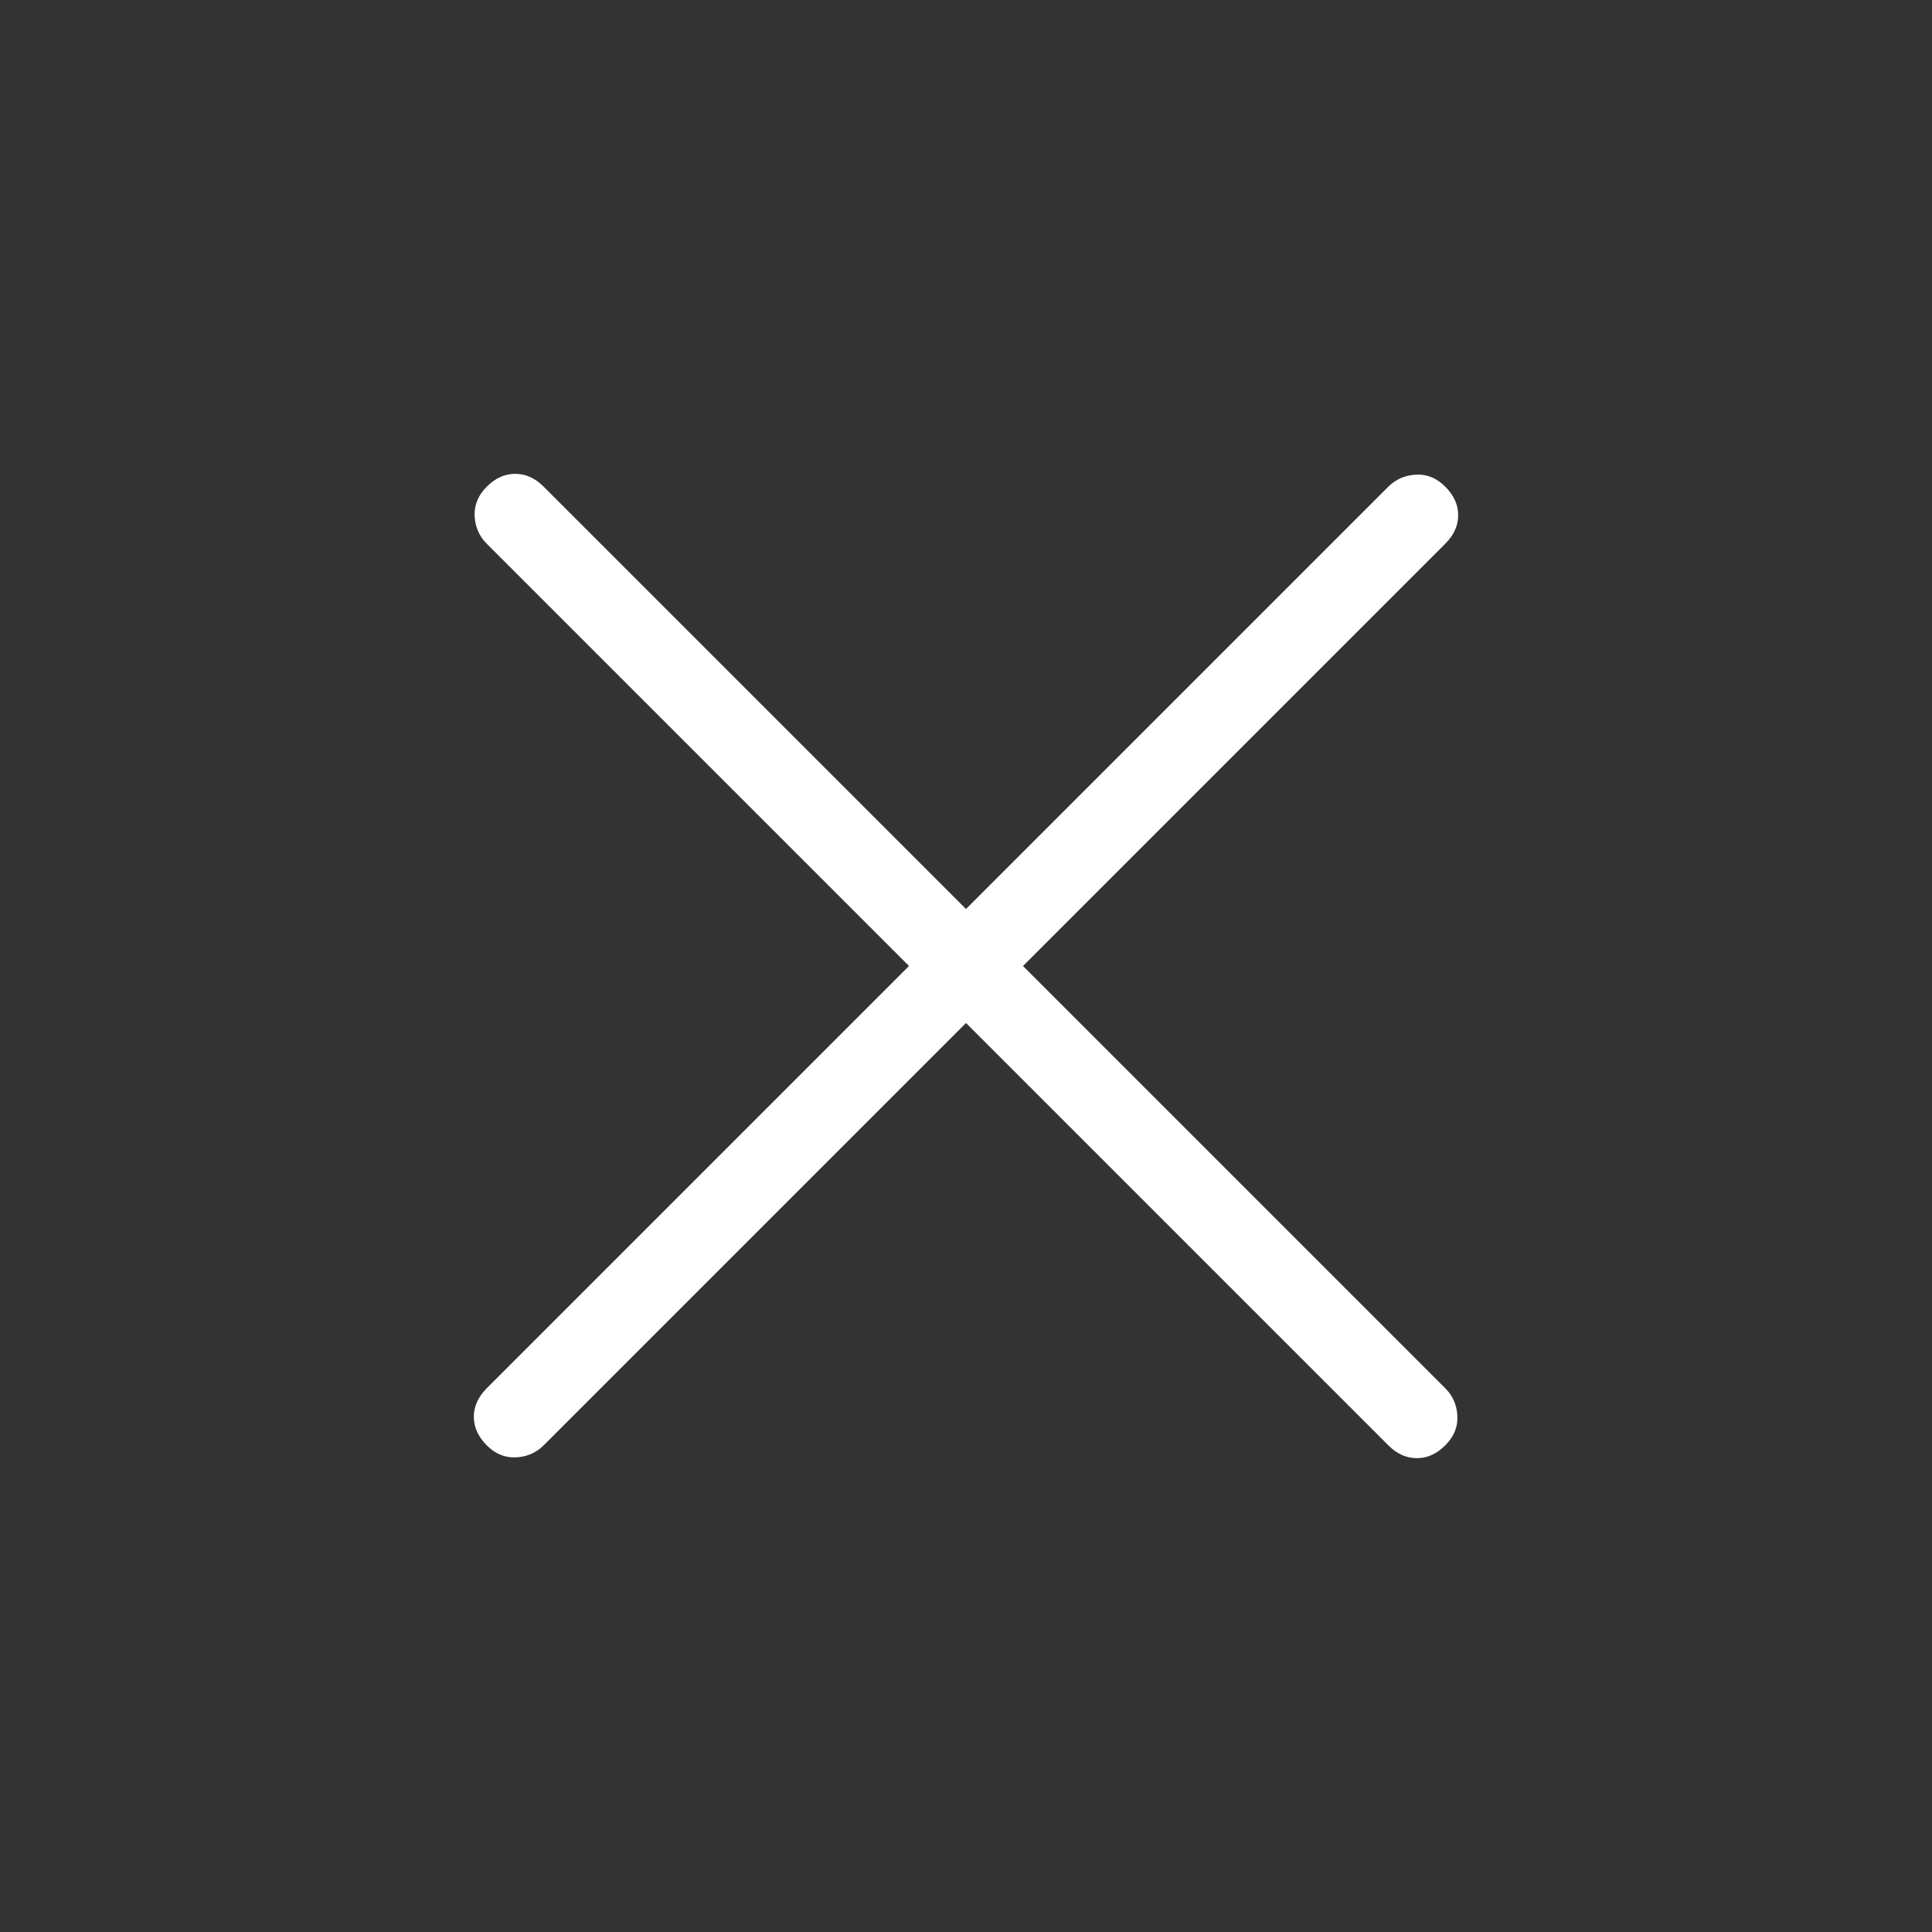
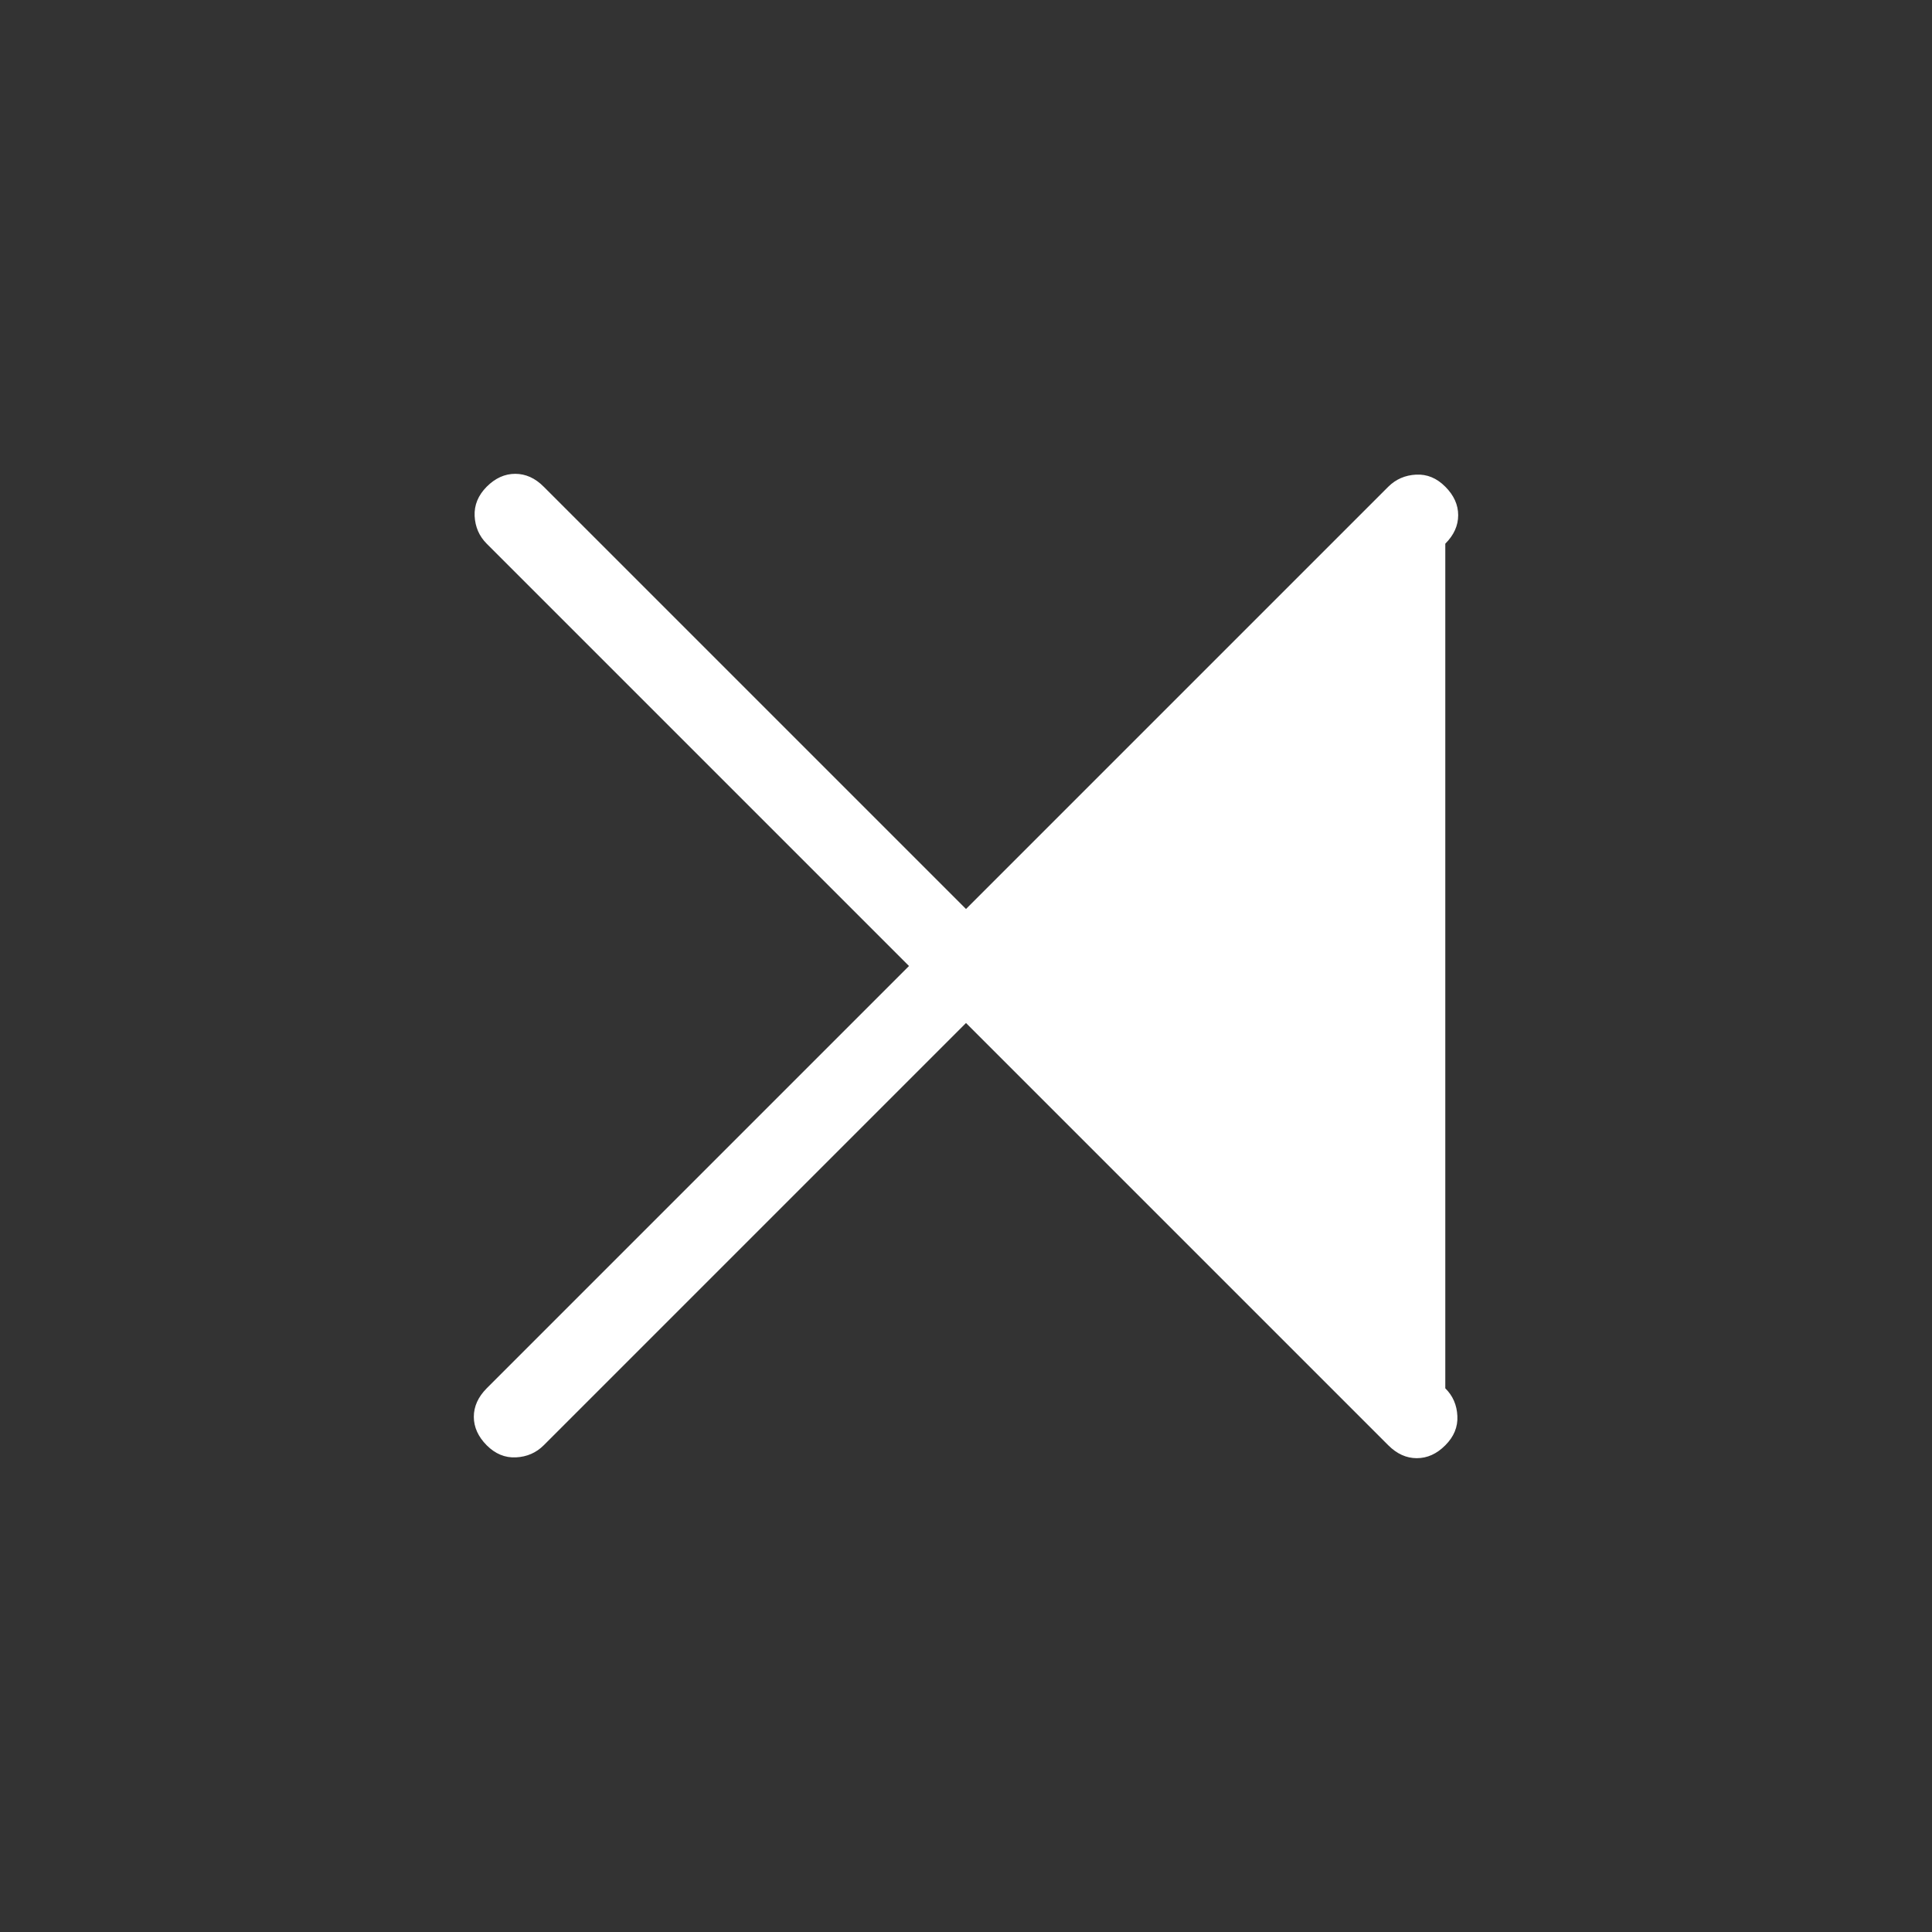
<svg xmlns="http://www.w3.org/2000/svg" width="24" height="24" viewBox="0 0 24 24" fill="none">
  <rect x="0" y="0" width="24" height="24" fill="#333333" stroke="none" />
-   <path d="M12 12.708L6.754 17.954C6.661 18.047 6.546 18.097 6.41 18.104C6.274 18.111 6.153 18.061 6.046 17.954C5.94 17.847 5.886 17.729 5.886 17.6C5.886 17.471 5.94 17.353 6.046 17.246L11.292 12L6.046 6.754C5.953 6.661 5.903 6.546 5.896 6.41C5.89 6.274 5.94 6.153 6.046 6.046C6.153 5.939 6.271 5.886 6.4 5.886C6.53 5.886 6.648 5.939 6.754 6.046L12 11.292L17.246 6.046C17.34 5.953 17.455 5.903 17.591 5.896C17.727 5.889 17.848 5.939 17.954 6.046C18.061 6.153 18.114 6.271 18.114 6.4C18.114 6.529 18.061 6.647 17.954 6.754L12.708 12L17.954 17.246C18.048 17.339 18.098 17.454 18.104 17.591C18.111 17.726 18.061 17.847 17.954 17.954C17.848 18.061 17.73 18.114 17.6 18.114C17.471 18.114 17.353 18.061 17.246 17.954L12 12.708Z" fill="white" />
+   <path d="M12 12.708L6.754 17.954C6.661 18.047 6.546 18.097 6.41 18.104C6.274 18.111 6.153 18.061 6.046 17.954C5.94 17.847 5.886 17.729 5.886 17.6C5.886 17.471 5.94 17.353 6.046 17.246L11.292 12L6.046 6.754C5.953 6.661 5.903 6.546 5.896 6.41C5.89 6.274 5.94 6.153 6.046 6.046C6.153 5.939 6.271 5.886 6.4 5.886C6.53 5.886 6.648 5.939 6.754 6.046L12 11.292L17.246 6.046C17.34 5.953 17.455 5.903 17.591 5.896C17.727 5.889 17.848 5.939 17.954 6.046C18.061 6.153 18.114 6.271 18.114 6.4C18.114 6.529 18.061 6.647 17.954 6.754L17.954 17.246C18.048 17.339 18.098 17.454 18.104 17.591C18.111 17.726 18.061 17.847 17.954 17.954C17.848 18.061 17.73 18.114 17.6 18.114C17.471 18.114 17.353 18.061 17.246 17.954L12 12.708Z" fill="white" />
</svg>